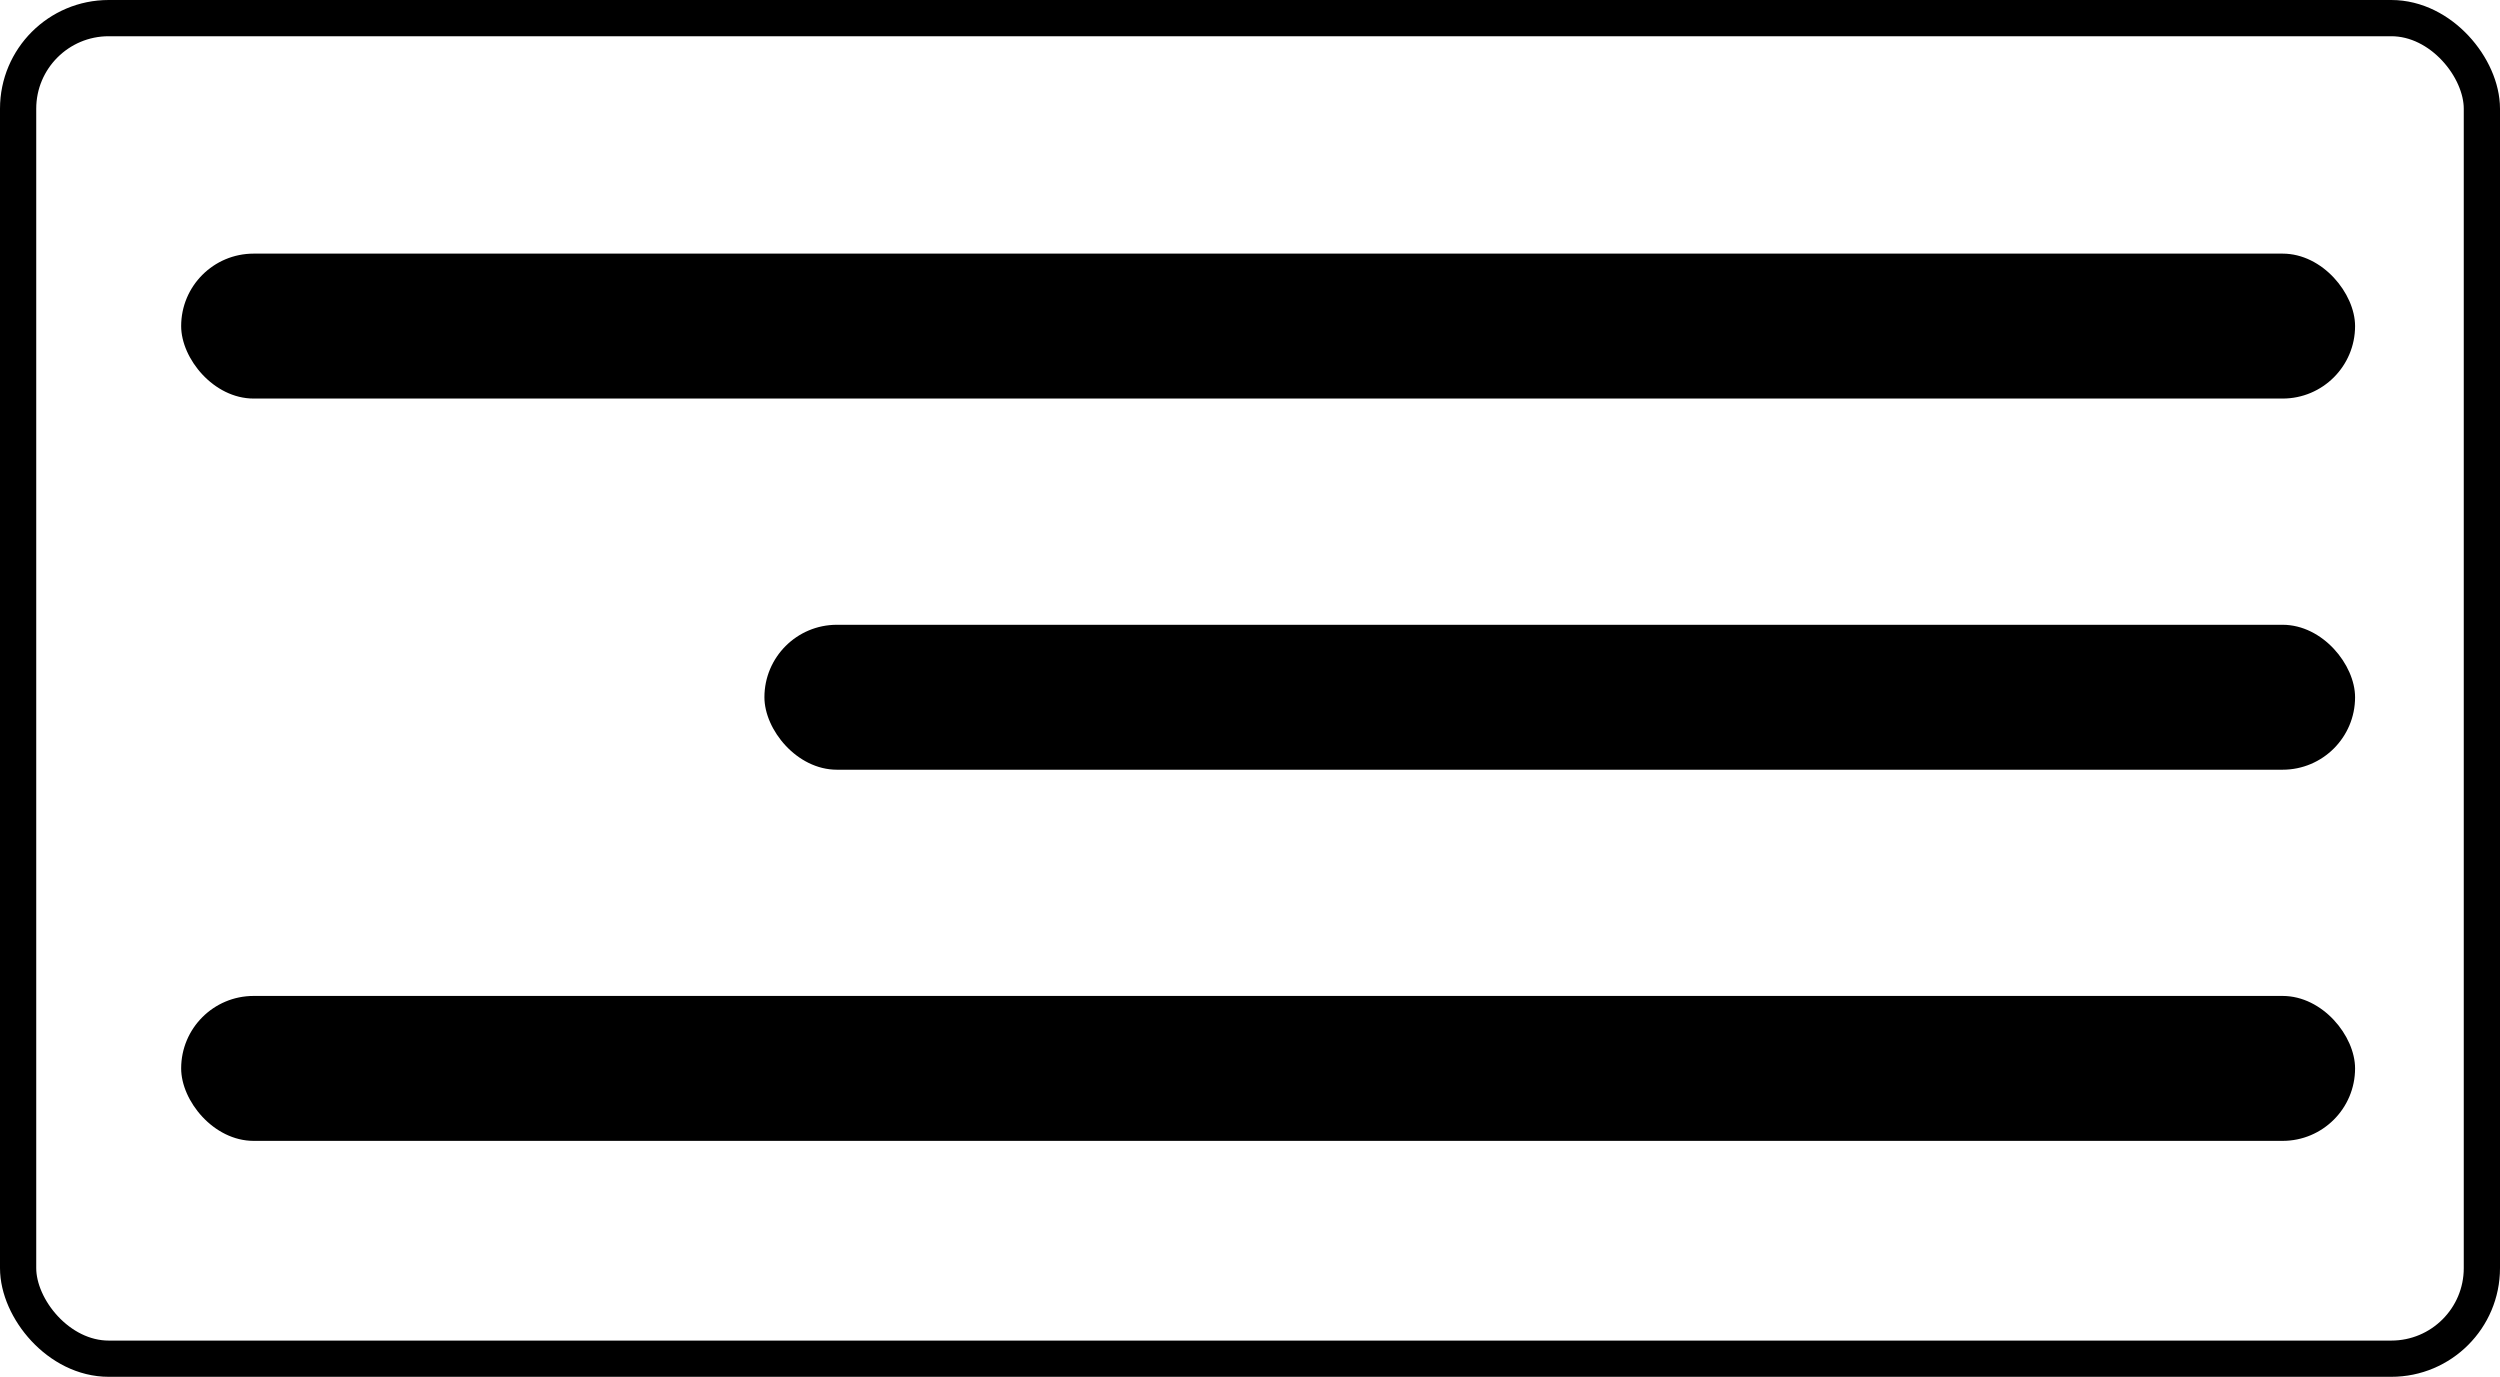
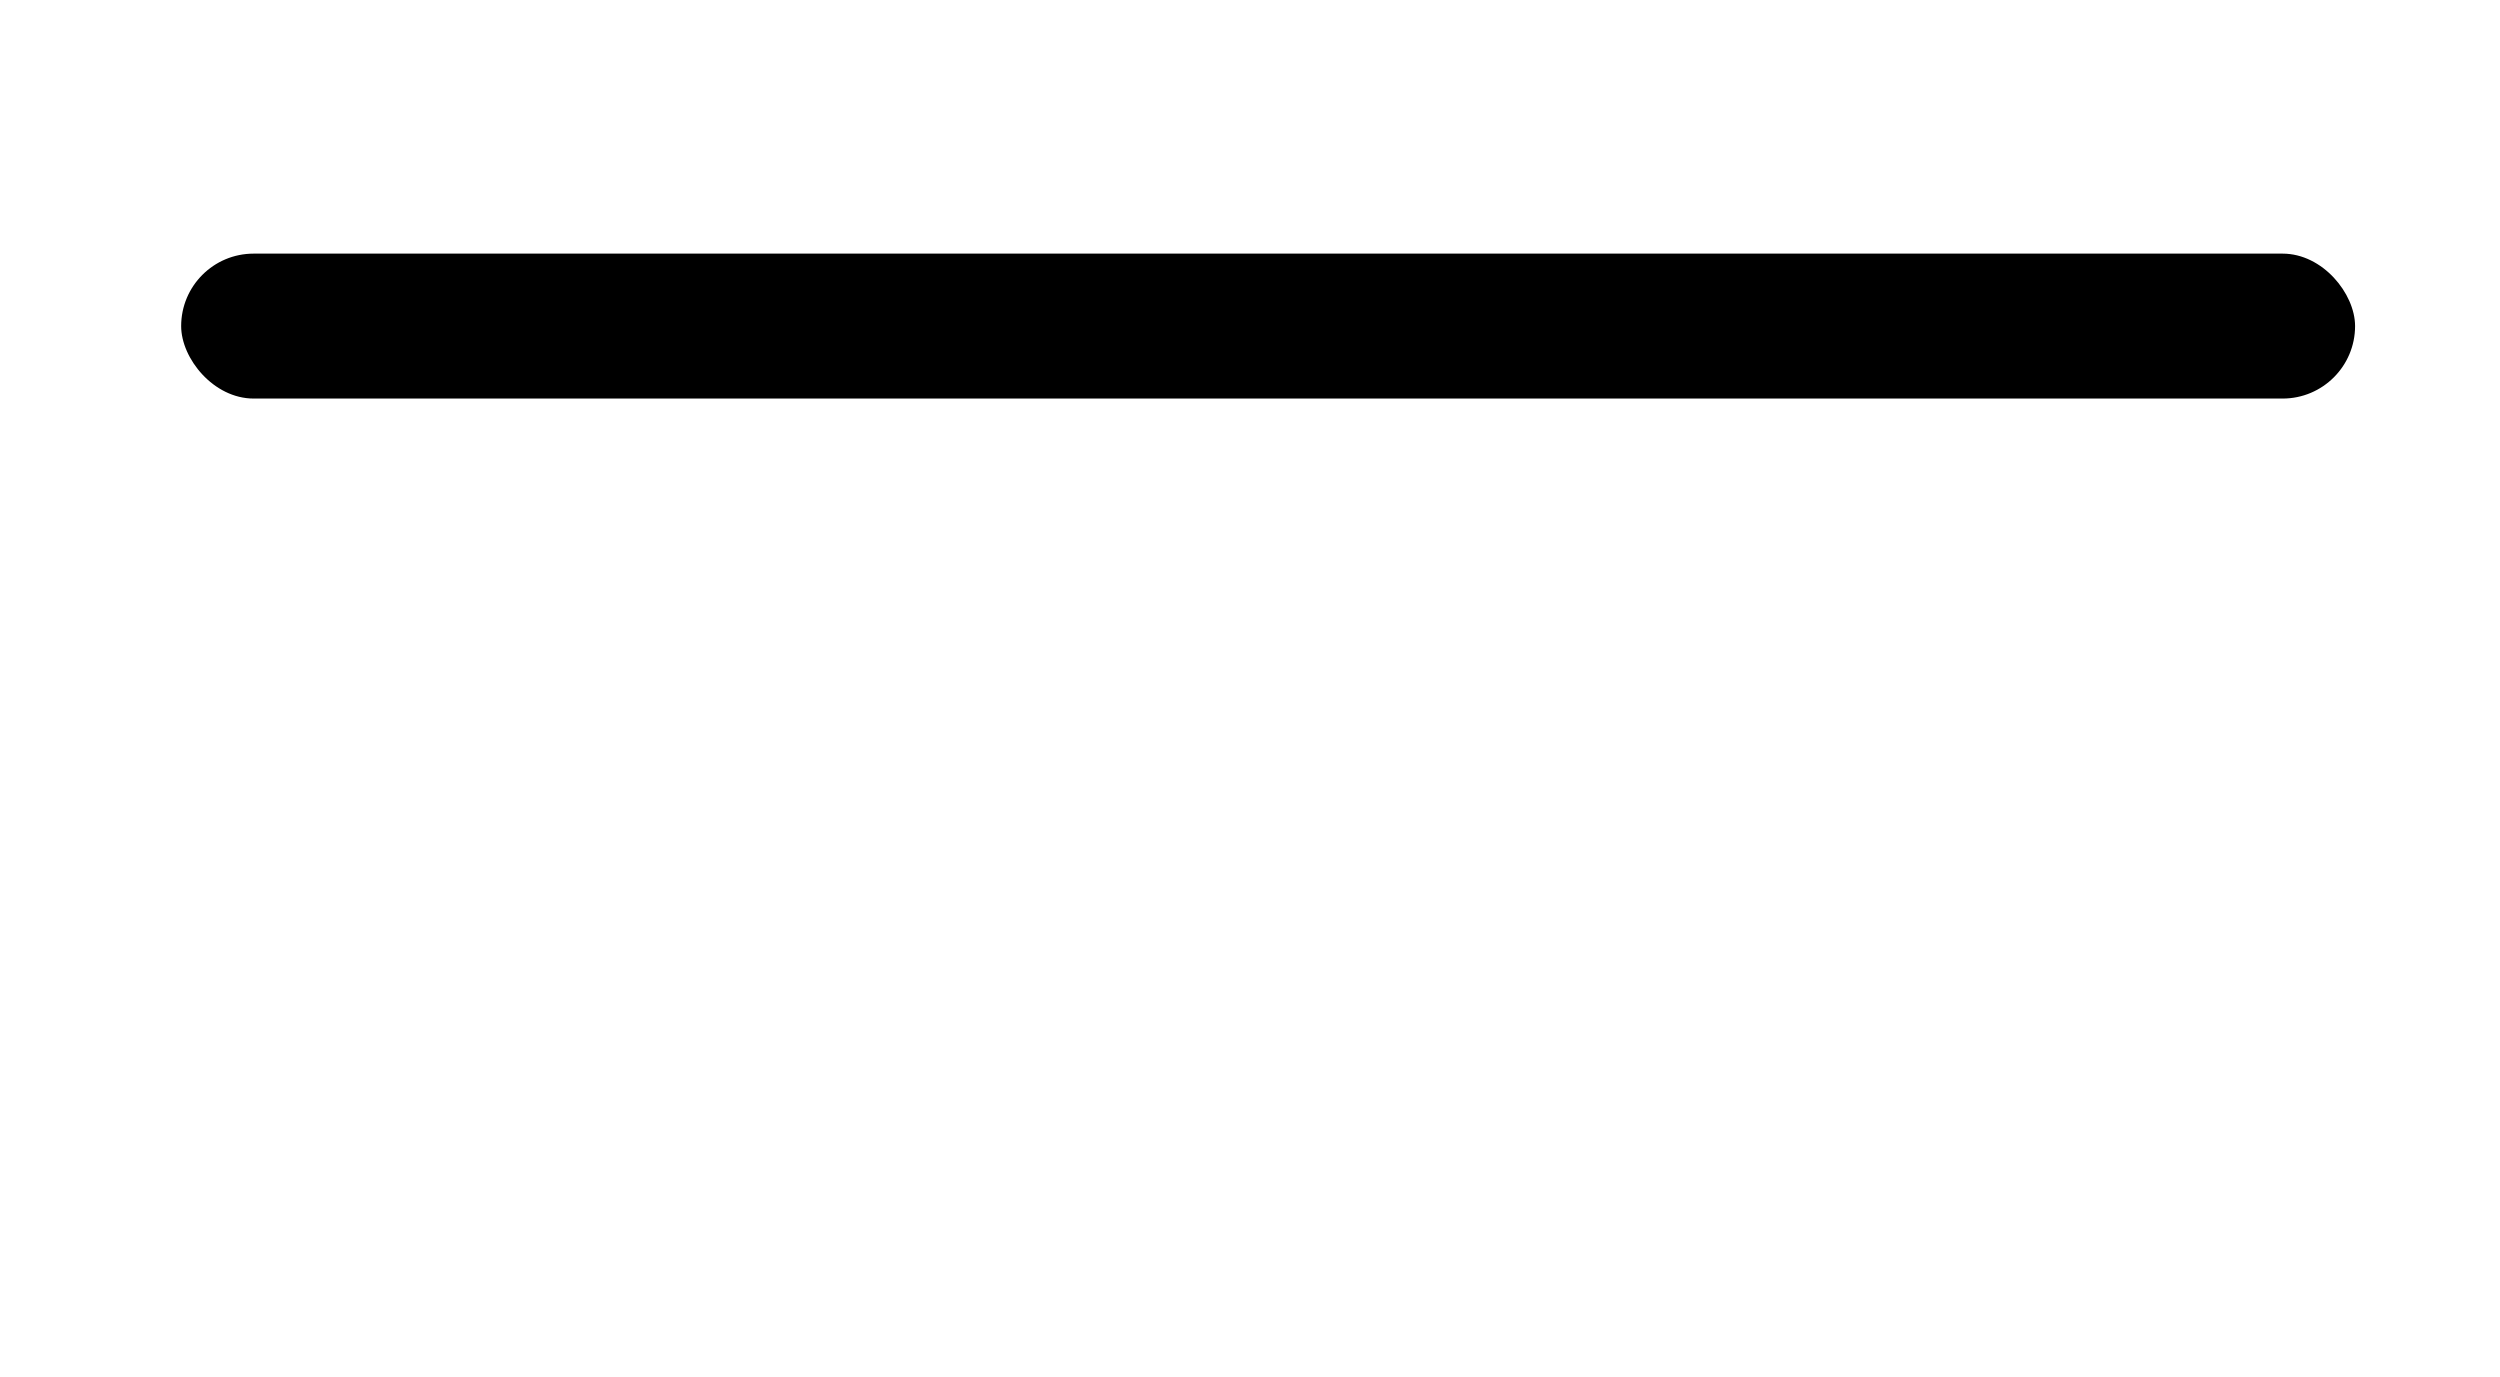
<svg xmlns="http://www.w3.org/2000/svg" width="69" height="38" fill="none">
-   <rect x=".5" y=".5" width="68" height="37" rx="2.5" stroke="#000" />
  <rect x="5" y="7" width="60" height="4" rx="2" fill="#000" />
-   <rect x="21.098" y="17.244" width="43.902" height="4" rx="2" fill="#000" />
-   <rect x="5" y="27.488" width="60" height="4" rx="2" fill="#000" />
</svg>